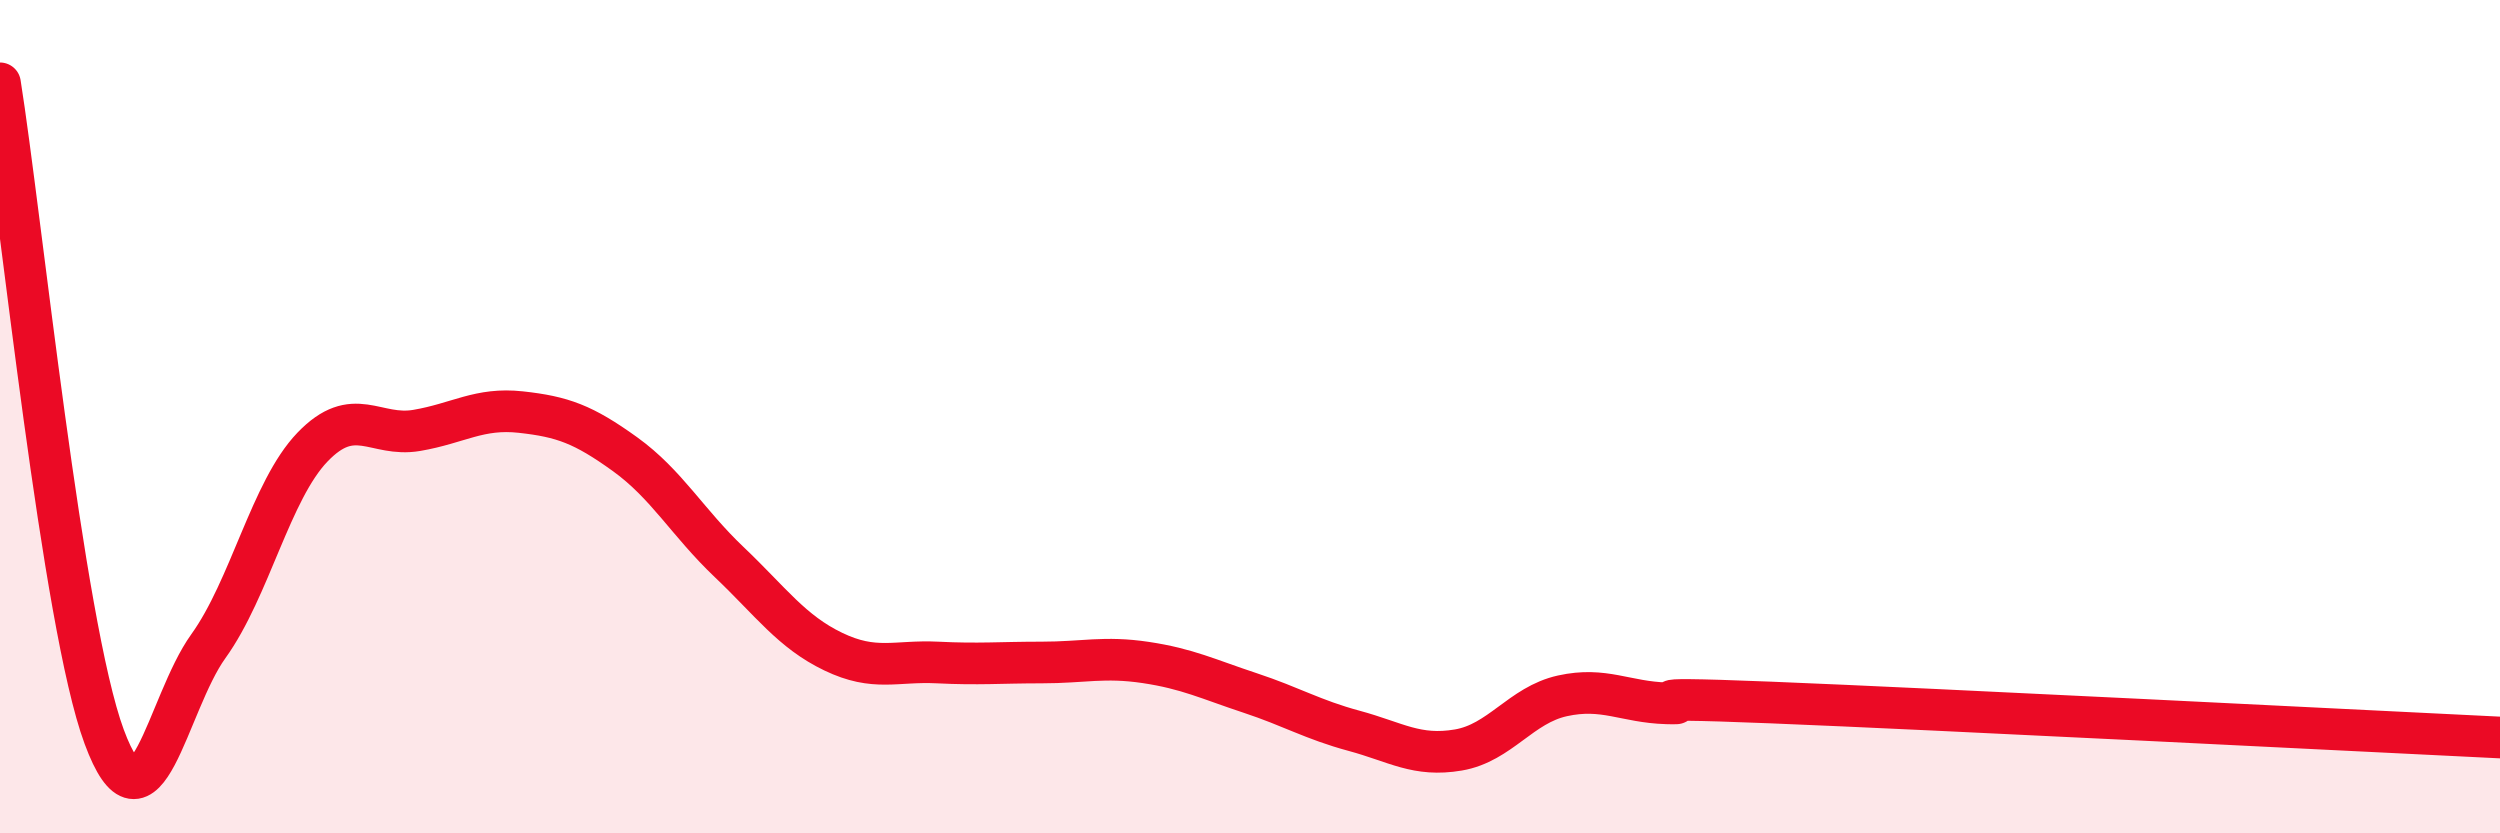
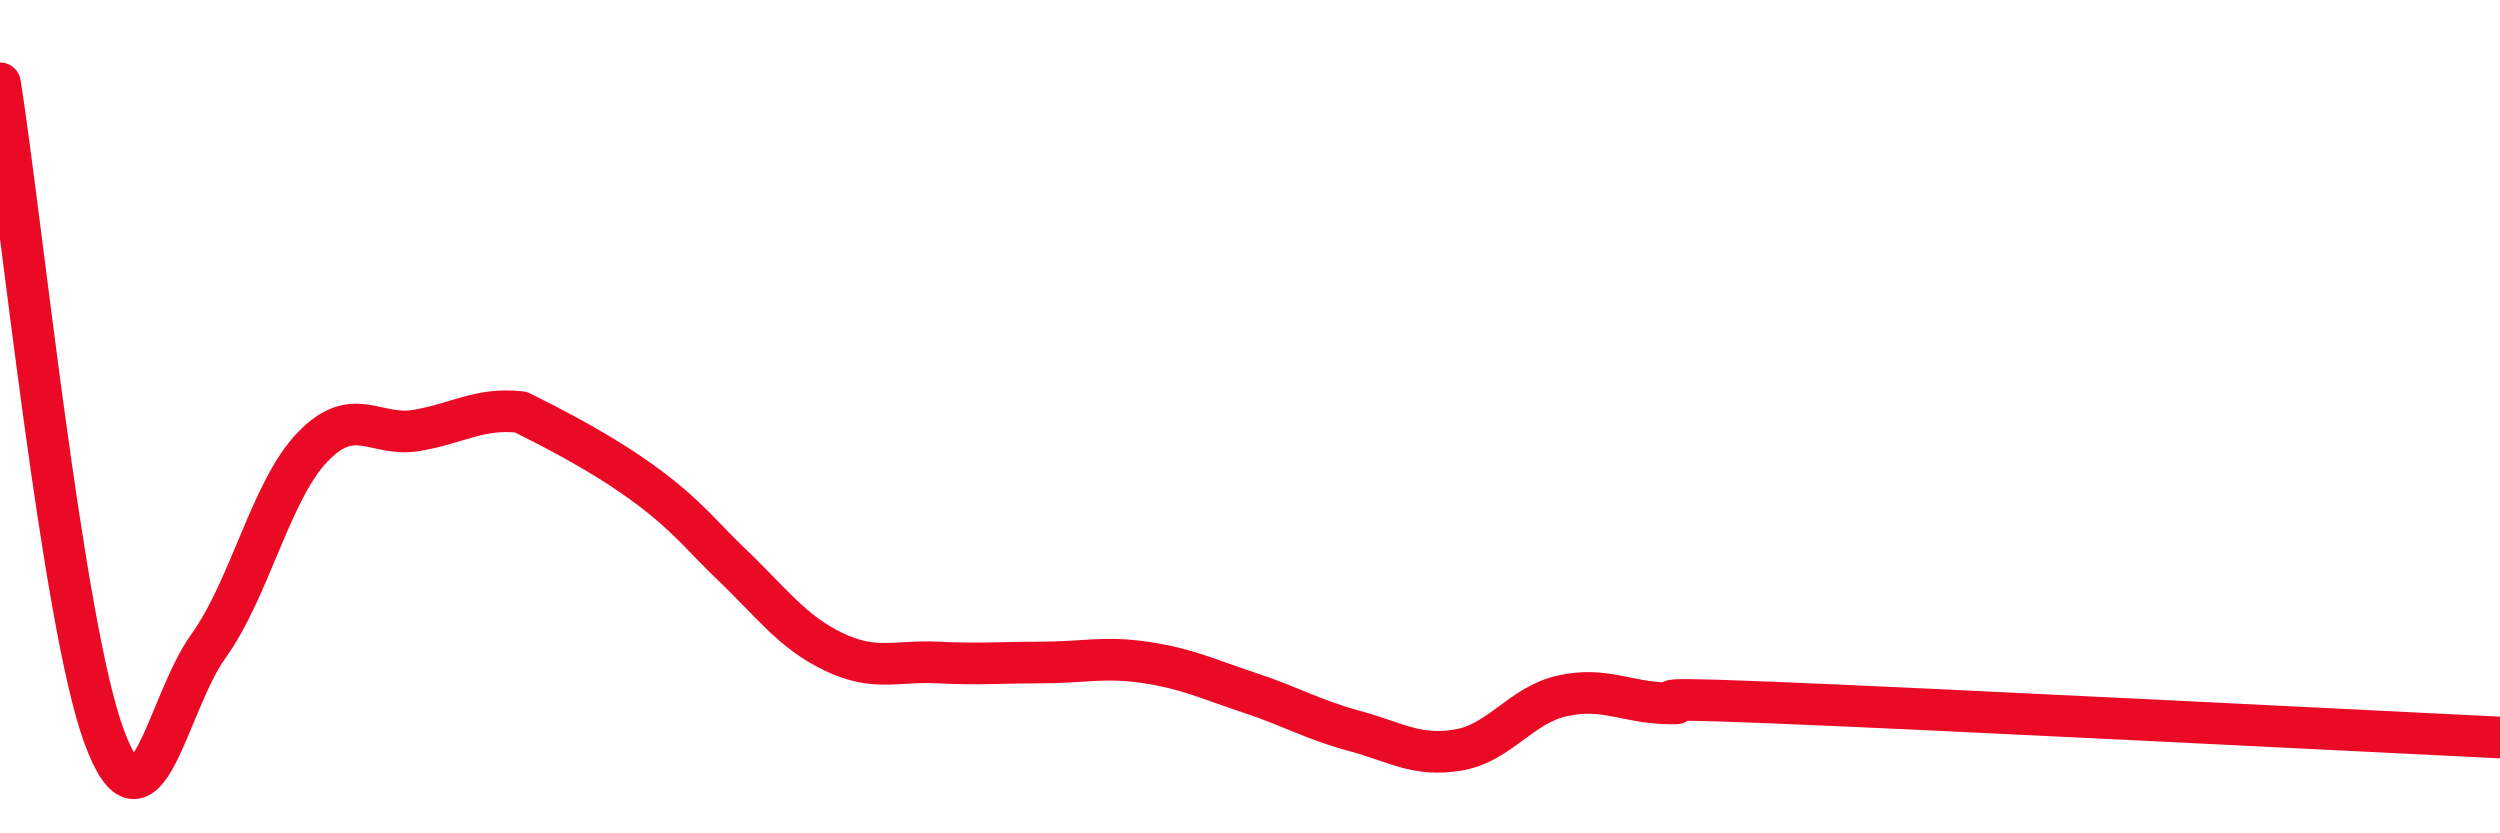
<svg xmlns="http://www.w3.org/2000/svg" width="60" height="20" viewBox="0 0 60 20">
-   <path d="M 0,2 C 0.5,5.14 1.5,14.98 2.5,17.68 C 3.5,20.38 4,16.9 5,15.51 C 6,14.12 6.5,11.77 7.5,10.73 C 8.5,9.69 9,10.5 10,10.33 C 11,10.16 11.5,9.78 12.5,9.89 C 13.5,10 14,10.18 15,10.9 C 16,11.62 16.5,12.54 17.5,13.49 C 18.5,14.44 19,15.16 20,15.64 C 21,16.12 21.5,15.85 22.5,15.9 C 23.5,15.95 24,15.9 25,15.9 C 26,15.9 26.5,15.75 27.5,15.9 C 28.5,16.05 29,16.3 30,16.63 C 31,16.96 31.5,17.27 32.5,17.54 C 33.5,17.81 34,18.17 35,18 C 36,17.83 36.5,16.92 37.5,16.7 C 38.5,16.48 39,16.85 40,16.88 C 41,16.91 38.5,16.7 42.5,16.86 C 46.5,17.02 56.5,17.53 60,17.7L60 20L0 20Z" fill="#EB0A25" opacity="0.1" stroke-linecap="round" stroke-linejoin="round" />
-   <path d="M 0,2 C 0.5,5.14 1.5,14.98 2.5,17.68 C 3.5,20.38 4,16.9 5,15.51 C 6,14.12 6.5,11.77 7.5,10.73 C 8.5,9.69 9,10.5 10,10.33 C 11,10.16 11.5,9.78 12.5,9.89 C 13.5,10 14,10.18 15,10.9 C 16,11.62 16.5,12.54 17.5,13.49 C 18.5,14.44 19,15.16 20,15.64 C 21,16.12 21.5,15.85 22.5,15.9 C 23.5,15.95 24,15.9 25,15.9 C 26,15.9 26.5,15.75 27.5,15.9 C 28.5,16.05 29,16.3 30,16.63 C 31,16.96 31.5,17.27 32.5,17.54 C 33.5,17.81 34,18.17 35,18 C 36,17.83 36.5,16.92 37.5,16.7 C 38.5,16.48 39,16.85 40,16.88 C 41,16.91 38.5,16.7 42.5,16.86 C 46.5,17.02 56.5,17.53 60,17.7" stroke="#EB0A25" stroke-width="1" fill="none" stroke-linecap="round" stroke-linejoin="round" />
+   <path d="M 0,2 C 0.5,5.14 1.5,14.98 2.5,17.68 C 3.5,20.38 4,16.9 5,15.51 C 6,14.12 6.5,11.77 7.5,10.73 C 8.5,9.69 9,10.5 10,10.33 C 11,10.16 11.5,9.78 12.5,9.89 C 16,11.62 16.5,12.54 17.5,13.49 C 18.5,14.44 19,15.16 20,15.64 C 21,16.12 21.5,15.85 22.5,15.9 C 23.5,15.95 24,15.9 25,15.9 C 26,15.9 26.5,15.75 27.5,15.9 C 28.5,16.05 29,16.3 30,16.63 C 31,16.96 31.5,17.27 32.5,17.54 C 33.5,17.81 34,18.17 35,18 C 36,17.83 36.5,16.92 37.5,16.7 C 38.5,16.48 39,16.85 40,16.88 C 41,16.91 38.5,16.7 42.5,16.86 C 46.5,17.02 56.5,17.53 60,17.7" stroke="#EB0A25" stroke-width="1" fill="none" stroke-linecap="round" stroke-linejoin="round" />
</svg>